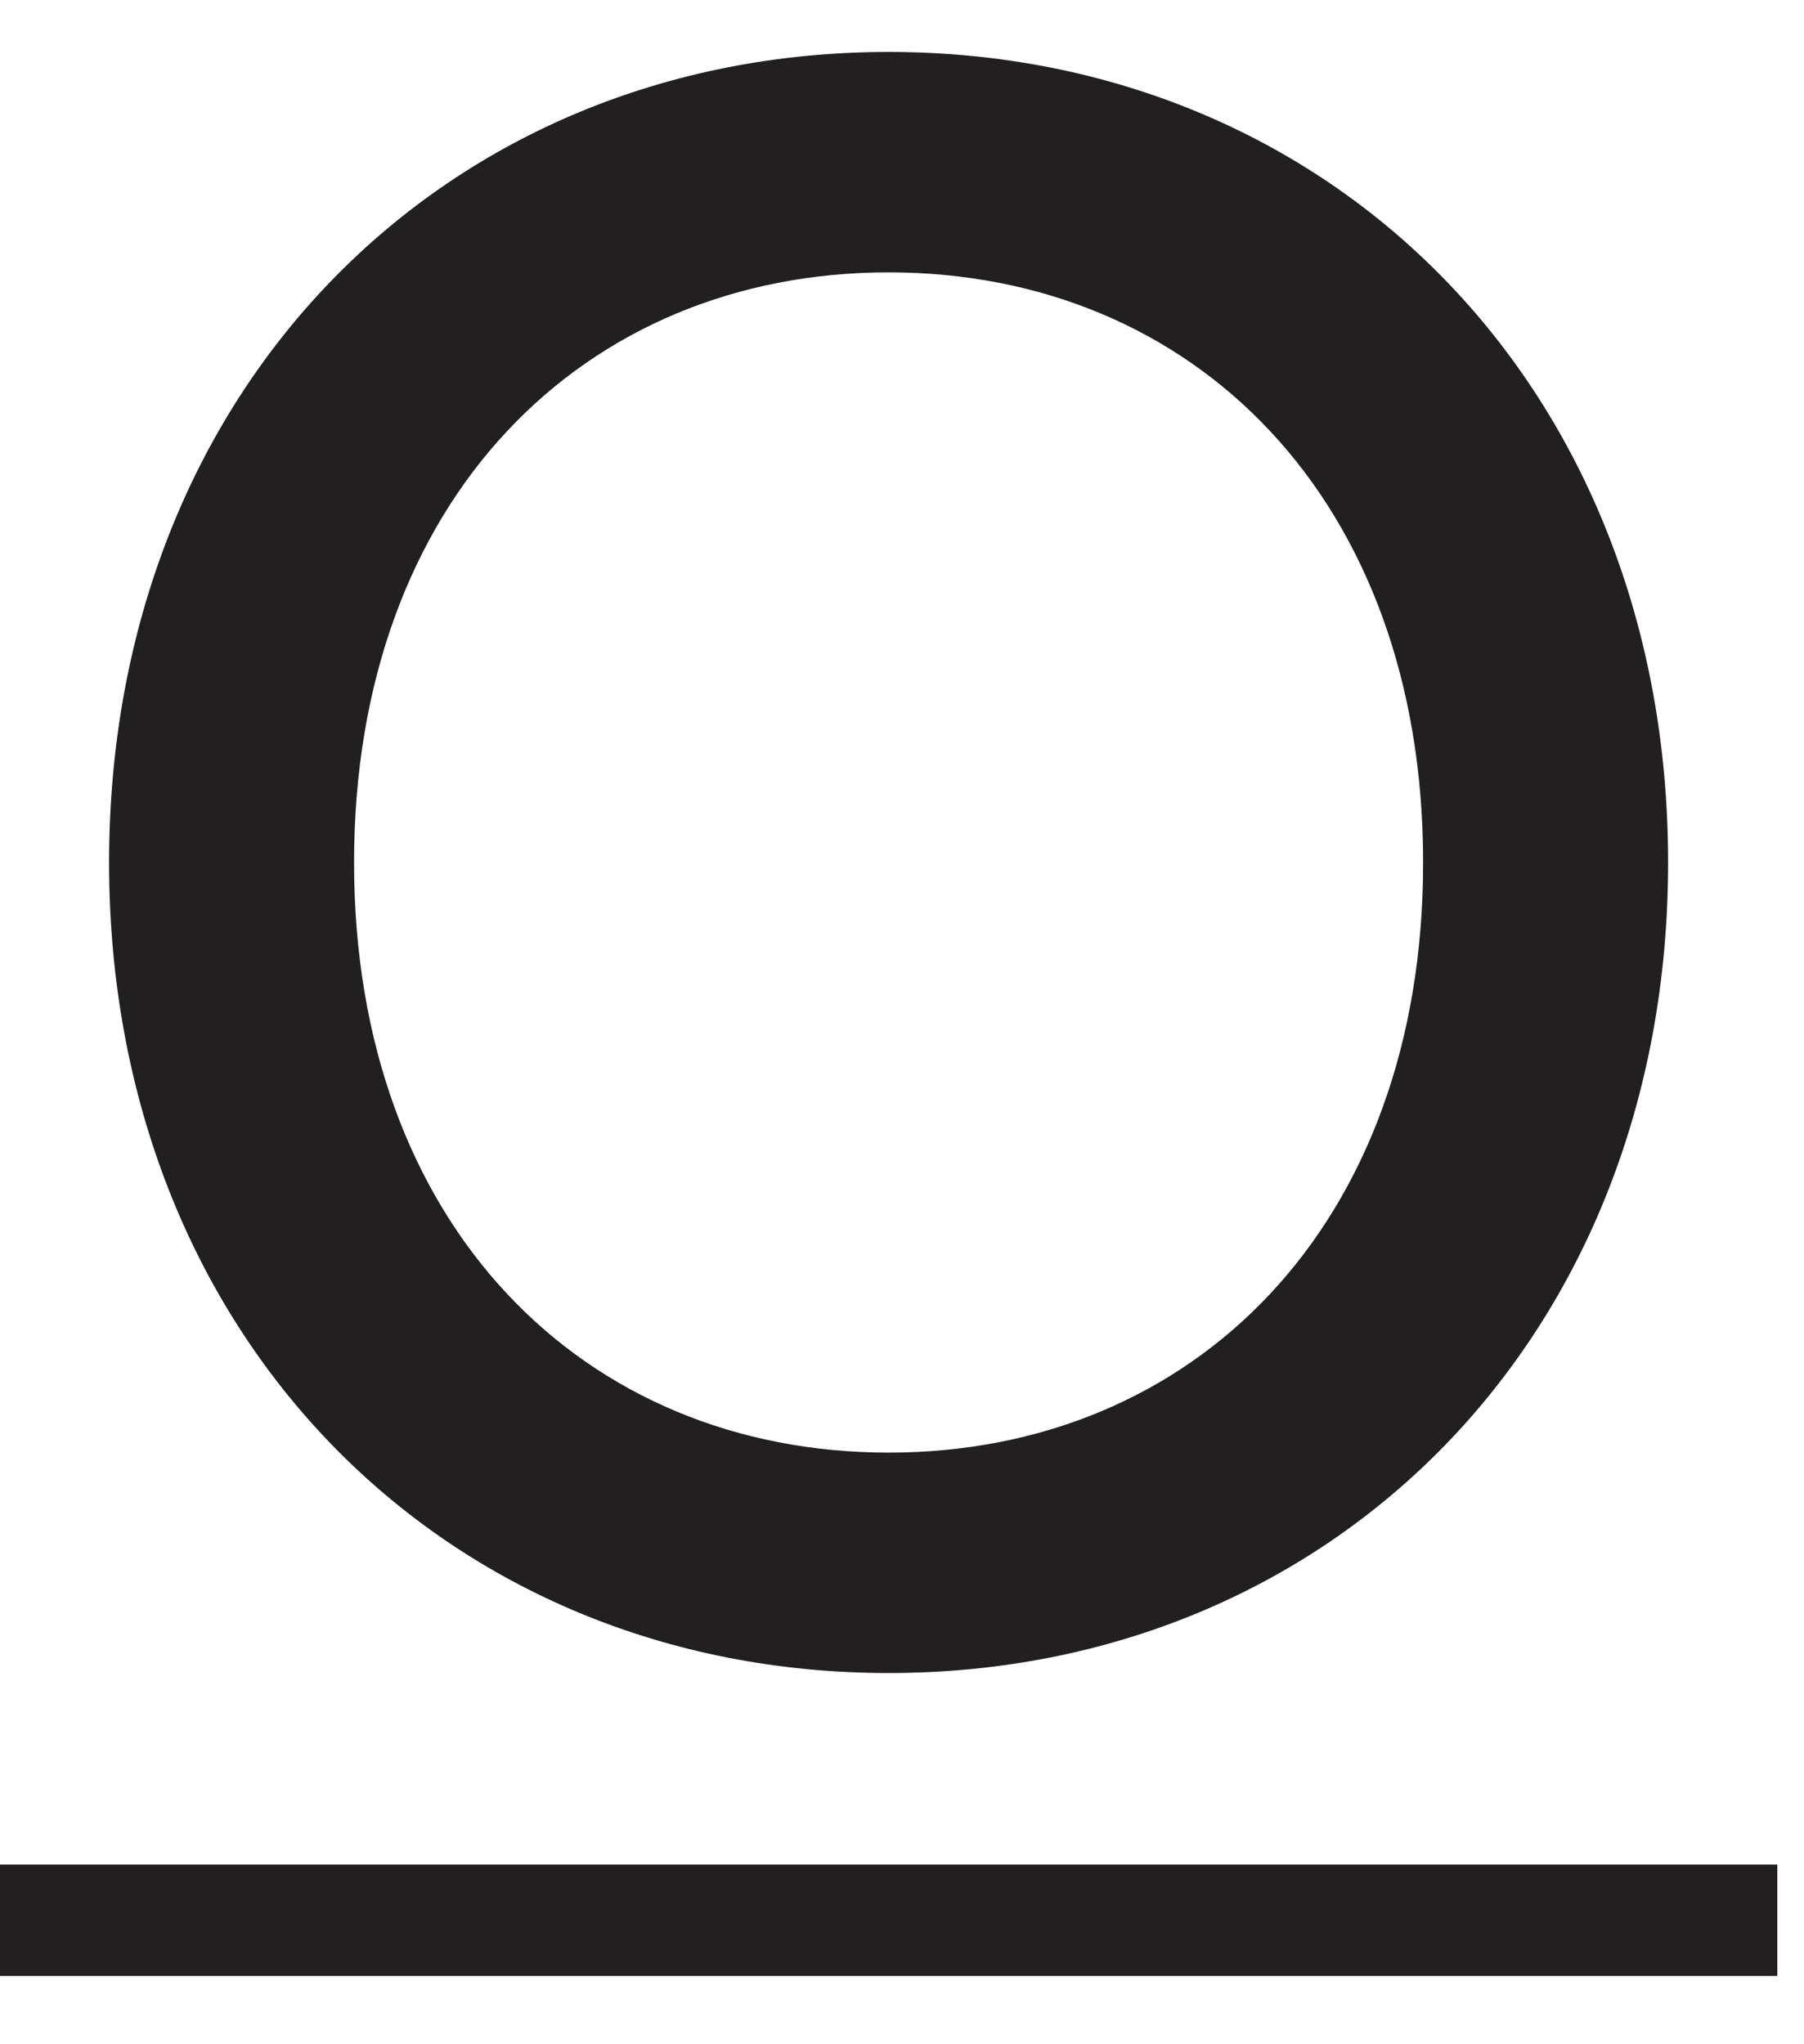
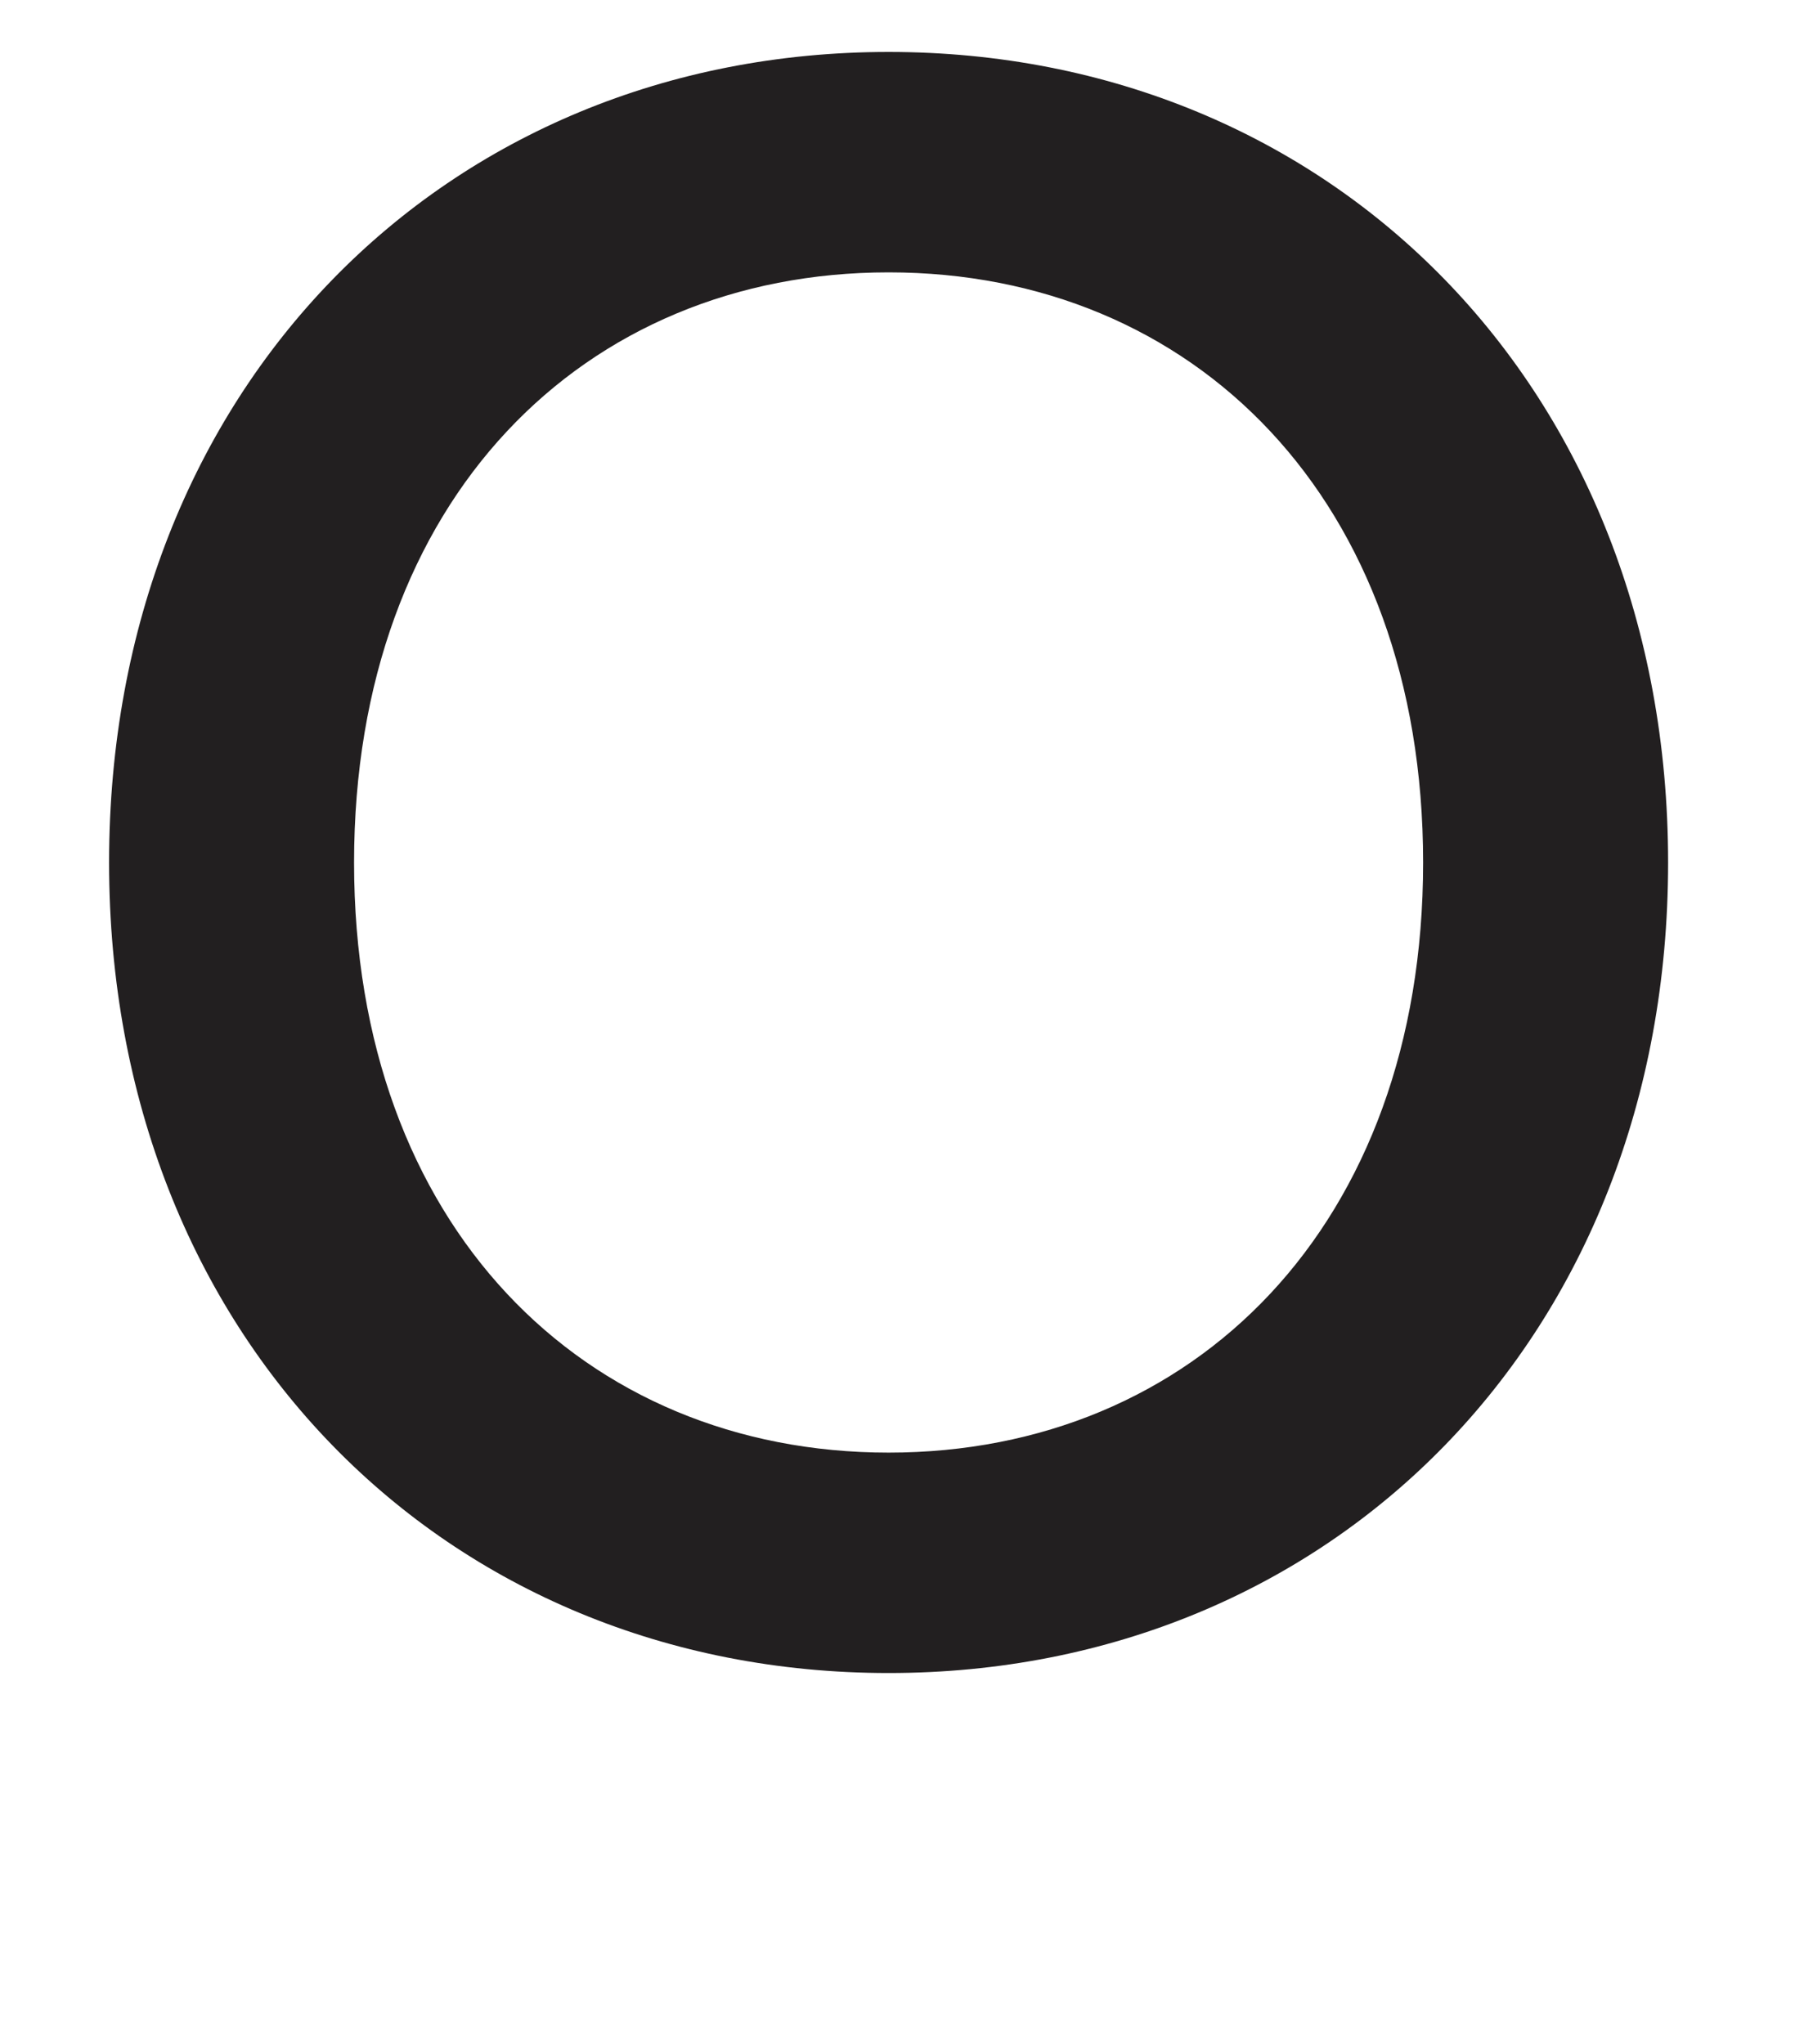
<svg xmlns="http://www.w3.org/2000/svg" width="15" height="17" viewBox="0 0 15 17" fill="none">
-   <path d="M0 15.506H14.778V16.432H0V15.506Z" fill="#221F20" />
  <path d="M7.389 13.913C3.704 13.913 0.907 11.117 0.907 7.173C0.907 3.228 3.704 0.432 7.389 0.432C11.074 0.432 13.87 3.228 13.87 7.173C13.87 11.117 11.074 13.913 7.389 13.913ZM7.389 12.08C9.926 12.08 11.833 10.191 11.833 7.173C11.833 4.154 9.926 2.265 7.389 2.265C4.852 2.265 2.944 4.154 2.944 7.173C2.944 10.191 4.852 12.08 7.389 12.08Z" fill="#221F20" />
</svg>